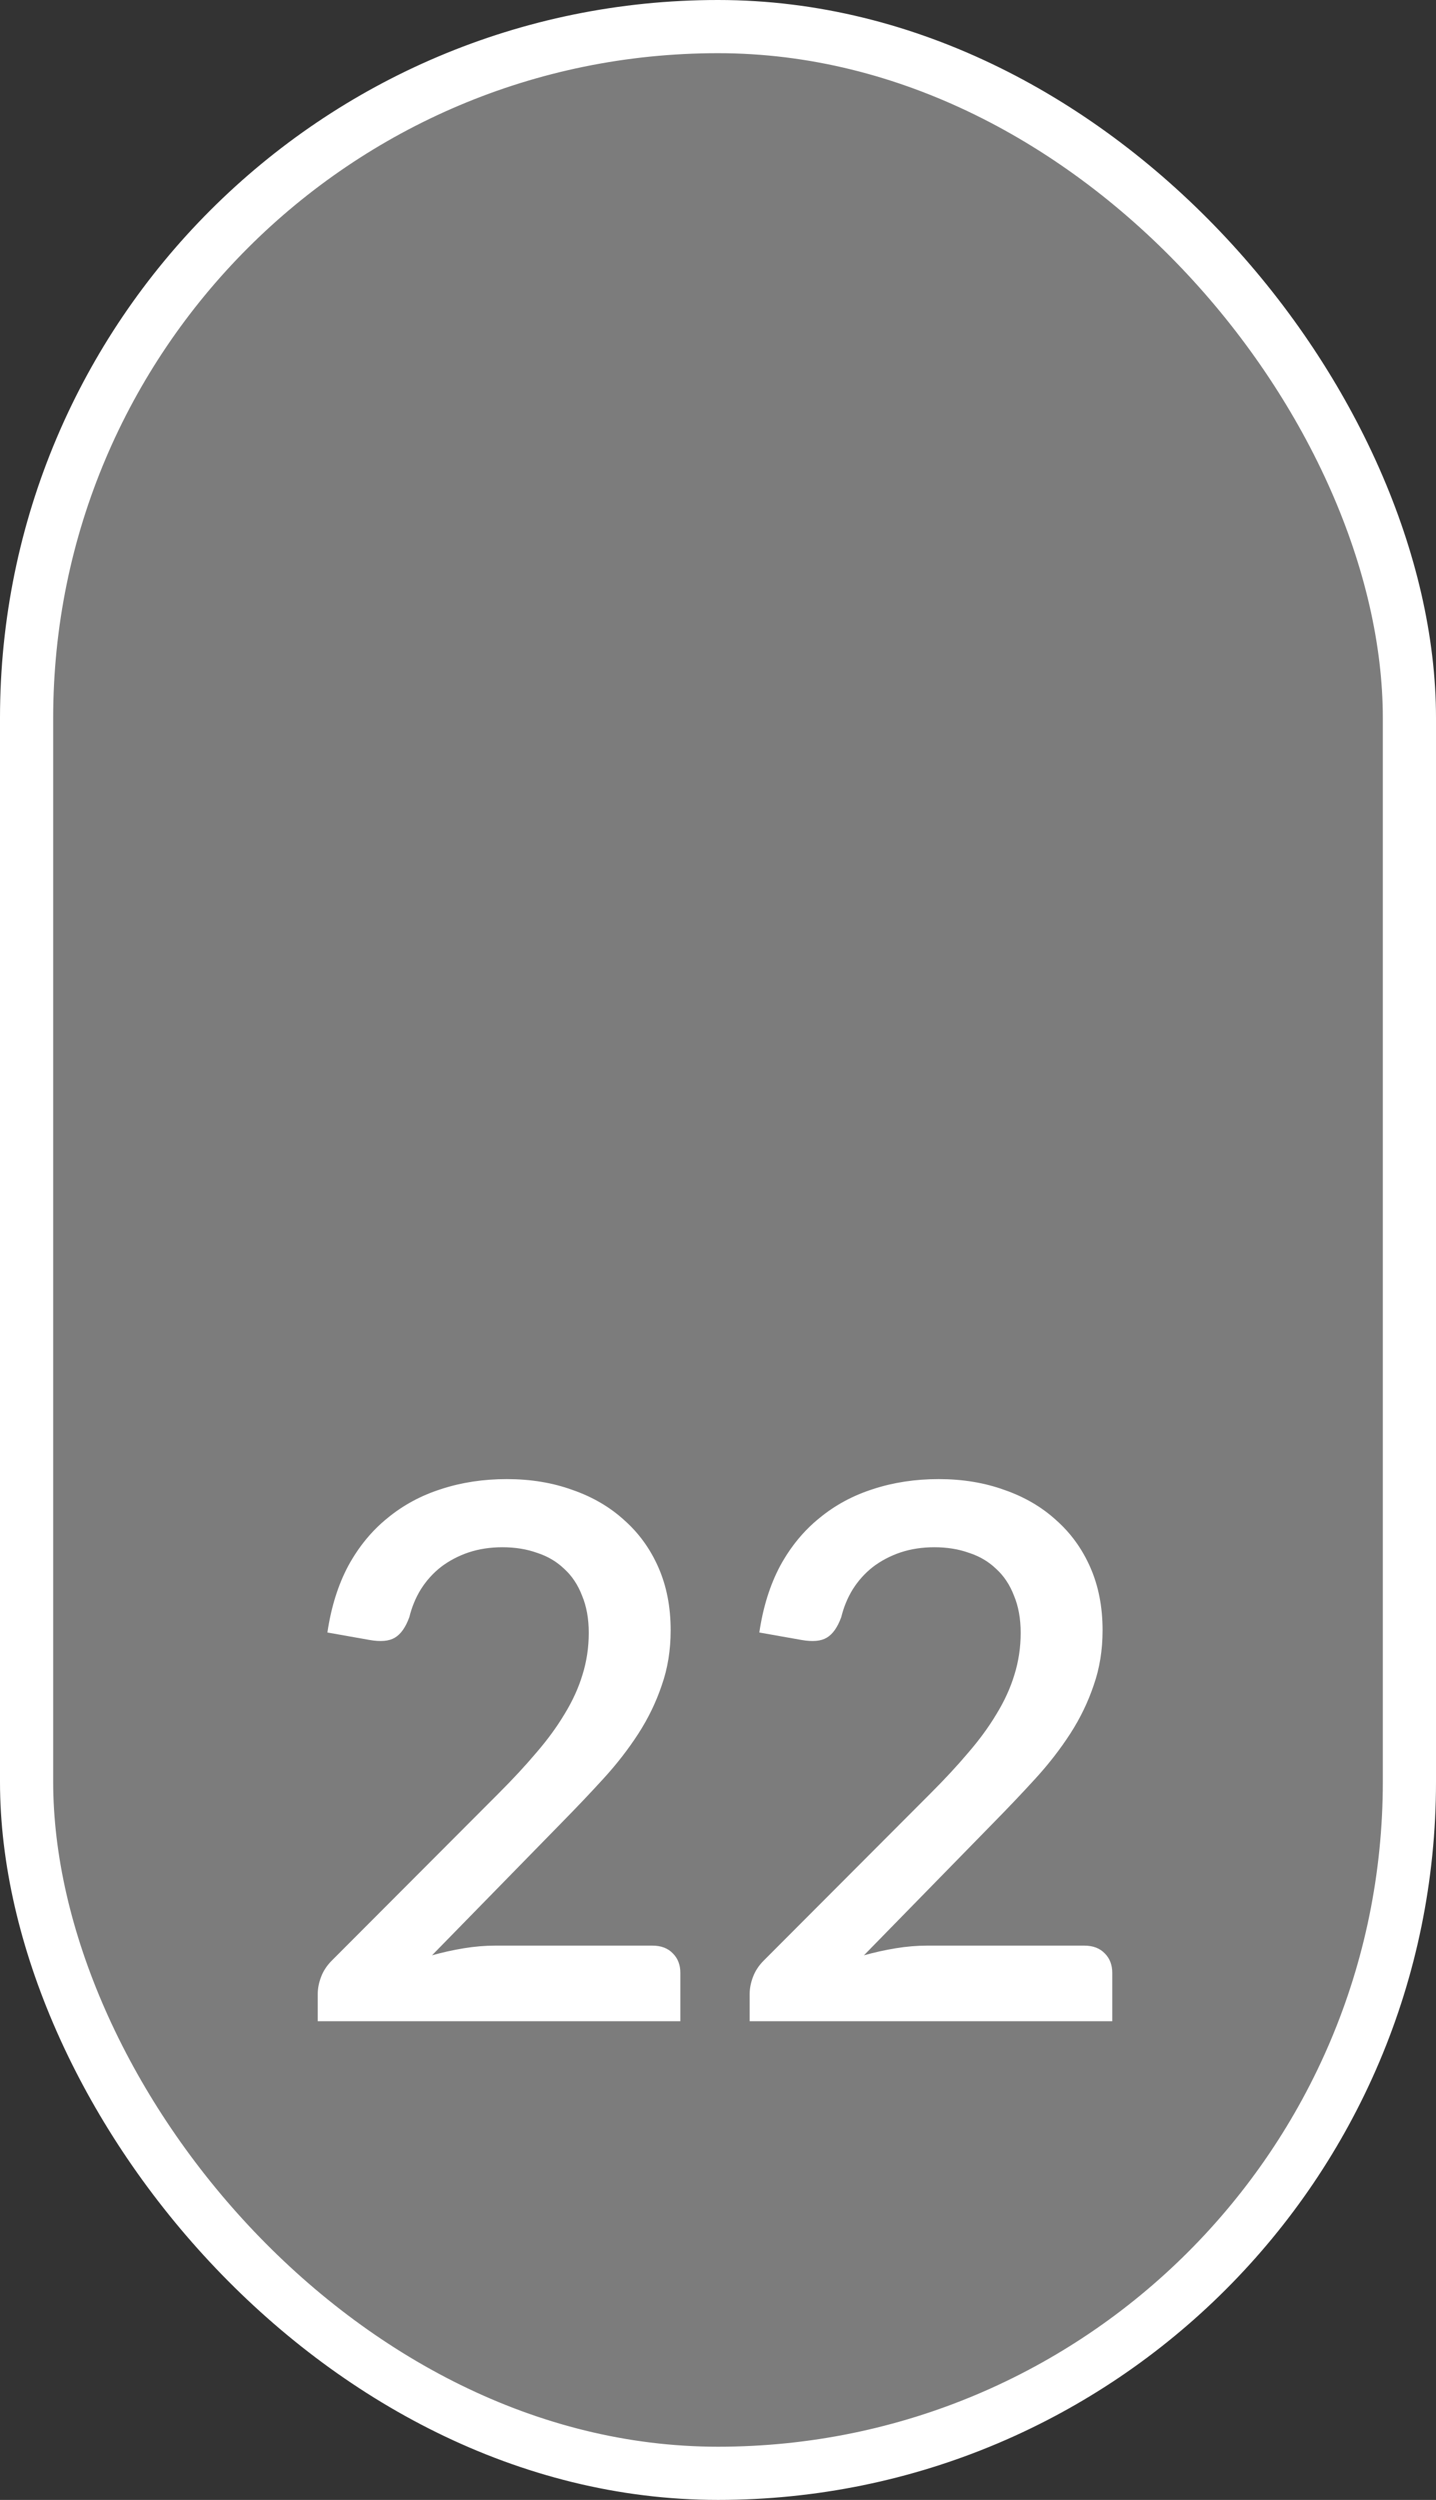
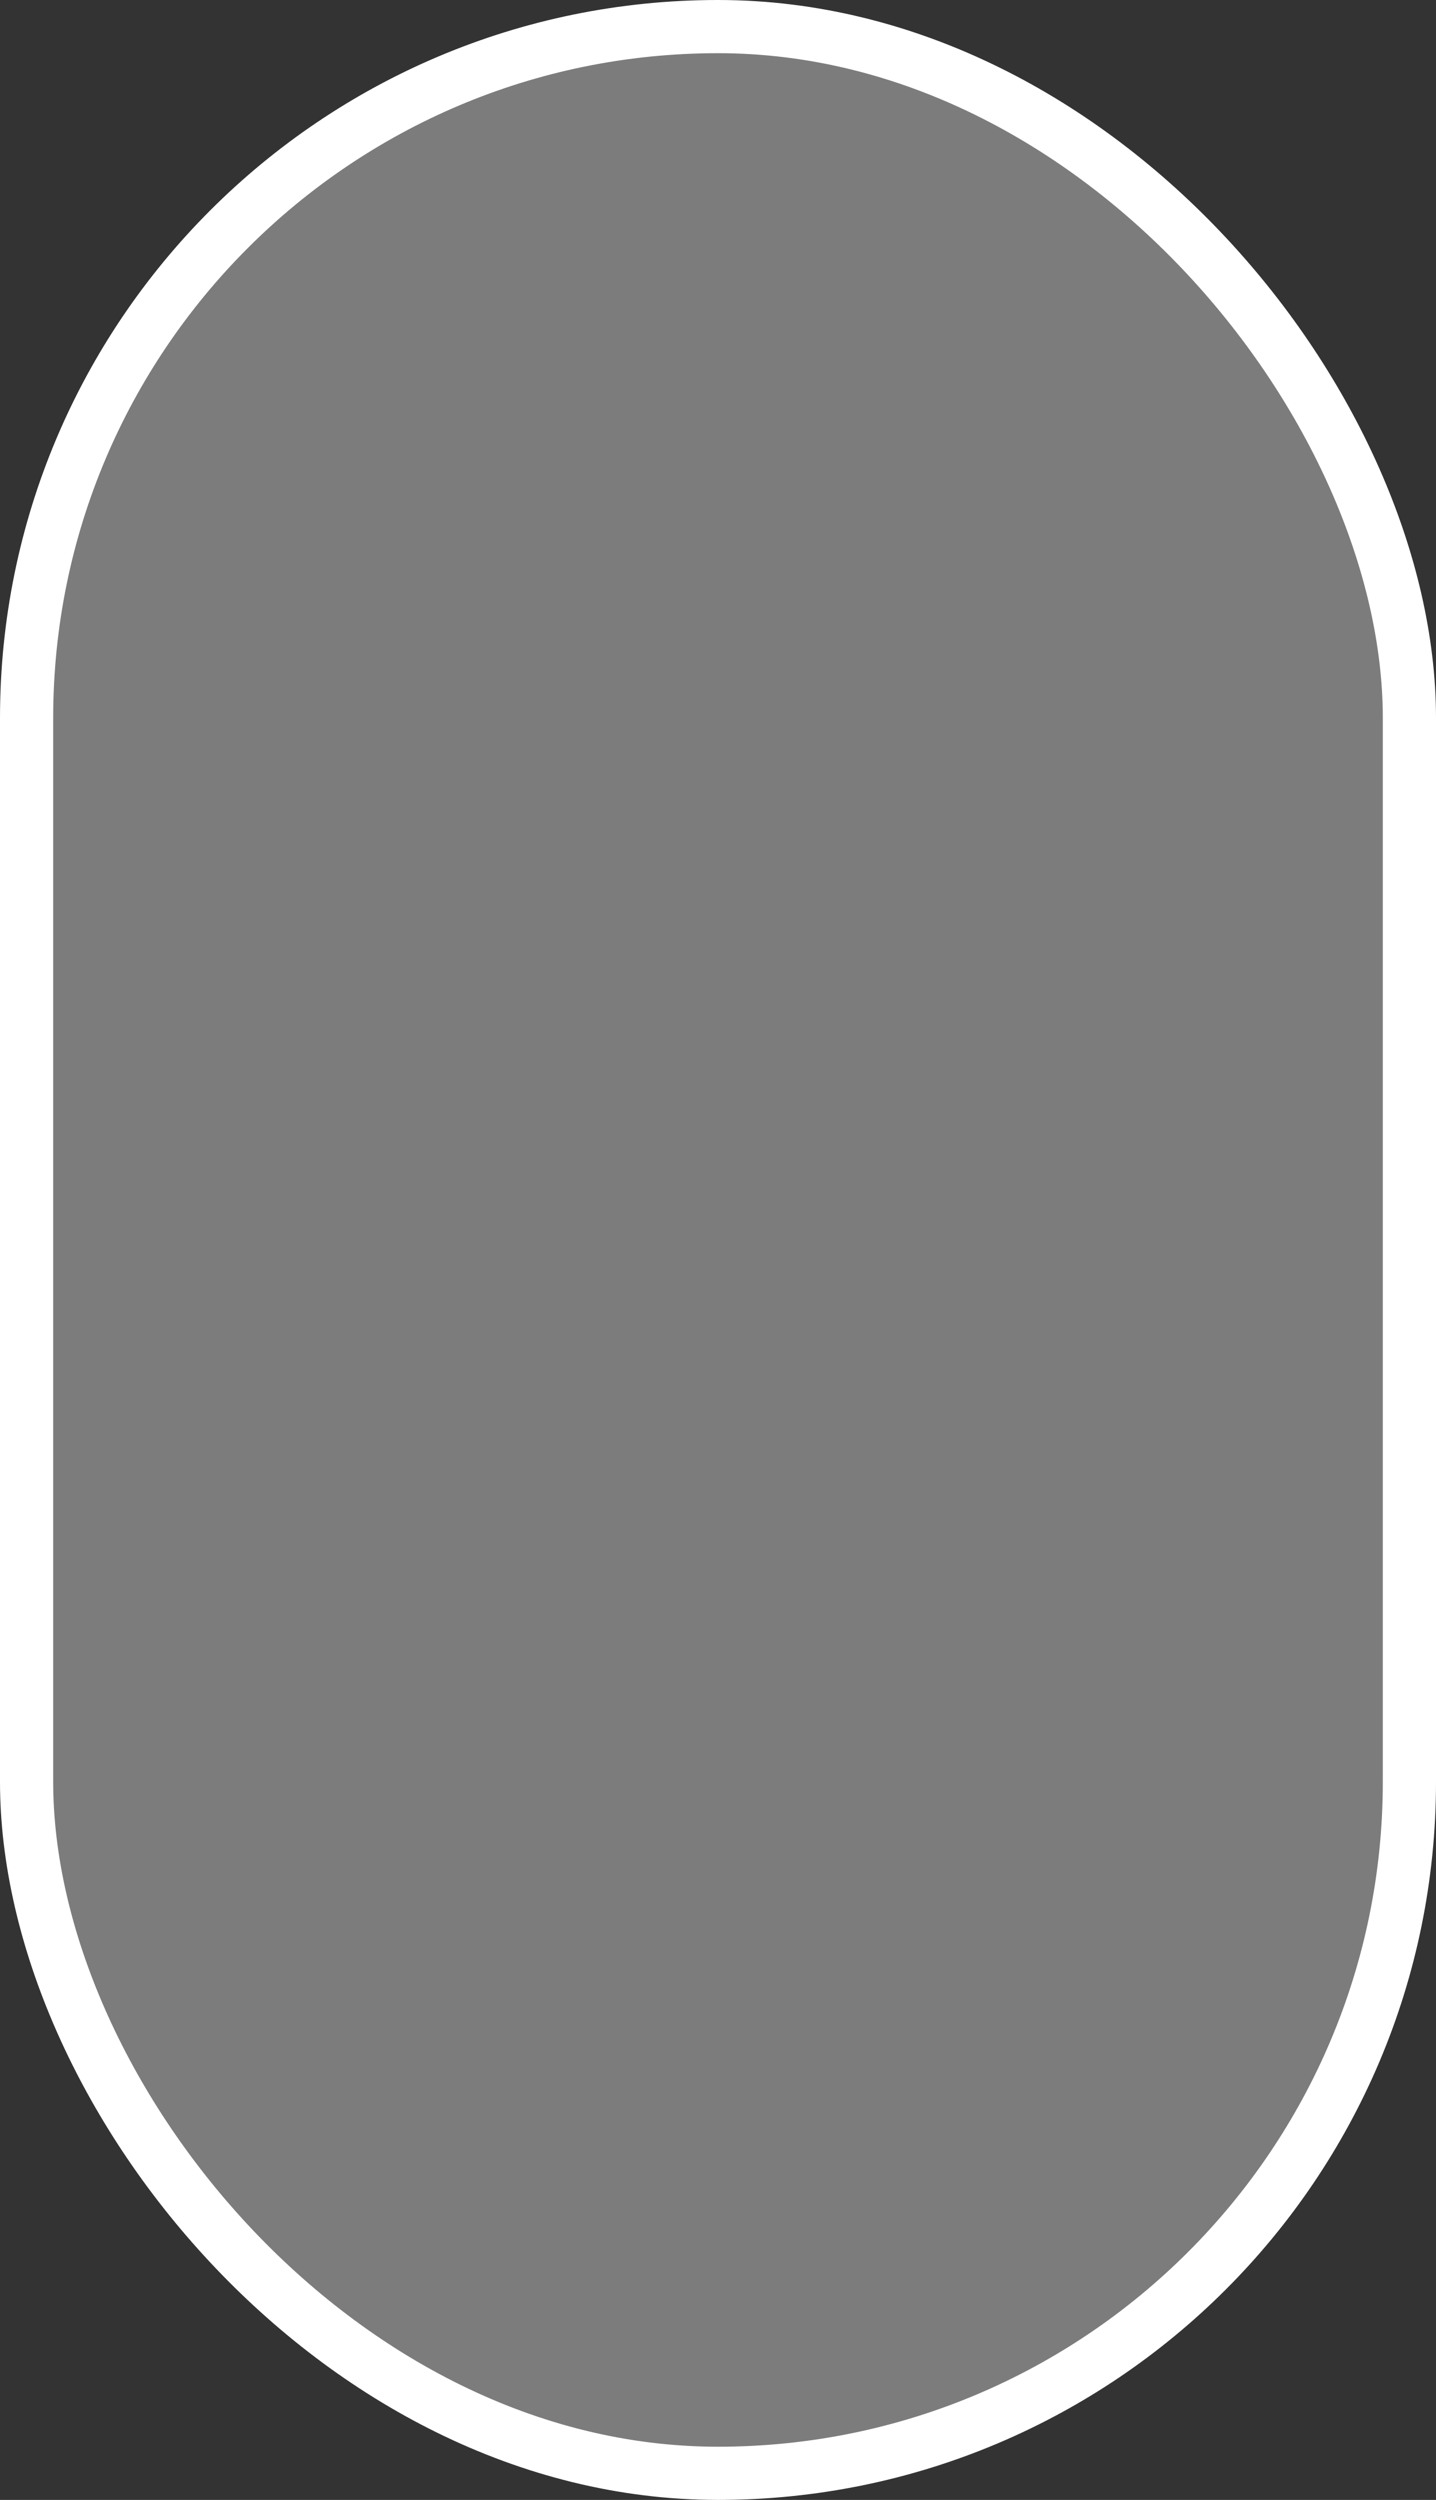
<svg xmlns="http://www.w3.org/2000/svg" width="27" height="47" viewBox="0 0 27 47" fill="none">
  <rect x="0" y="0" width="27" height="47" fill="#333333" stroke="none" />
  <rect x="0.5" y="0.5" width="26" height="46" rx="13" fill="#C6C6C6" fill-opacity="0.5" stroke="white" />
-   <path d="M12.267 36.579C12.43 36.579 12.559 36.628 12.652 36.726C12.745 36.819 12.792 36.941 12.792 37.09V38H5.974V37.489C5.974 37.386 5.995 37.279 6.037 37.167C6.079 37.055 6.147 36.952 6.24 36.859L9.376 33.716C9.642 33.45 9.878 33.196 10.083 32.953C10.293 32.71 10.47 32.468 10.615 32.225C10.764 31.982 10.876 31.737 10.951 31.49C11.03 31.238 11.07 30.974 11.07 30.699C11.07 30.433 11.028 30.2 10.944 29.999C10.865 29.794 10.753 29.626 10.608 29.495C10.468 29.36 10.298 29.259 10.097 29.194C9.901 29.124 9.684 29.089 9.446 29.089C9.217 29.089 9.005 29.122 8.809 29.187C8.618 29.252 8.445 29.343 8.291 29.46C8.142 29.577 8.016 29.717 7.913 29.88C7.815 30.039 7.743 30.214 7.696 30.405C7.626 30.596 7.535 30.725 7.423 30.79C7.316 30.855 7.157 30.869 6.947 30.832L6.156 30.692C6.226 30.216 6.357 29.798 6.548 29.439C6.744 29.08 6.989 28.781 7.283 28.543C7.577 28.3 7.913 28.118 8.291 27.997C8.674 27.871 9.087 27.808 9.53 27.808C9.978 27.808 10.389 27.876 10.762 28.011C11.14 28.142 11.464 28.331 11.735 28.578C12.01 28.821 12.225 29.117 12.379 29.467C12.533 29.817 12.61 30.211 12.61 30.65C12.61 31.023 12.554 31.369 12.442 31.686C12.335 32.003 12.188 32.307 12.001 32.596C11.814 32.885 11.595 33.168 11.343 33.443C11.096 33.714 10.834 33.989 10.559 34.269L8.123 36.761C8.324 36.705 8.524 36.661 8.725 36.628C8.93 36.595 9.124 36.579 9.306 36.579H12.267ZM20.388 36.579C20.551 36.579 20.68 36.628 20.773 36.726C20.866 36.819 20.913 36.941 20.913 37.09V38H14.095V37.489C14.095 37.386 14.116 37.279 14.158 37.167C14.2 37.055 14.268 36.952 14.361 36.859L17.497 33.716C17.763 33.45 17.999 33.196 18.204 32.953C18.414 32.71 18.591 32.468 18.736 32.225C18.885 31.982 18.997 31.737 19.072 31.49C19.151 31.238 19.191 30.974 19.191 30.699C19.191 30.433 19.149 30.2 19.065 29.999C18.986 29.794 18.874 29.626 18.729 29.495C18.589 29.36 18.419 29.259 18.218 29.194C18.022 29.124 17.805 29.089 17.567 29.089C17.338 29.089 17.126 29.122 16.93 29.187C16.739 29.252 16.566 29.343 16.412 29.46C16.263 29.577 16.137 29.717 16.034 29.88C15.936 30.039 15.864 30.214 15.817 30.405C15.747 30.596 15.656 30.725 15.544 30.79C15.437 30.855 15.278 30.869 15.068 30.832L14.277 30.692C14.347 30.216 14.478 29.798 14.669 29.439C14.865 29.08 15.11 28.781 15.404 28.543C15.698 28.3 16.034 28.118 16.412 27.997C16.795 27.871 17.208 27.808 17.651 27.808C18.099 27.808 18.51 27.876 18.883 28.011C19.261 28.142 19.585 28.331 19.856 28.578C20.131 28.821 20.346 29.117 20.5 29.467C20.654 29.817 20.731 30.211 20.731 30.65C20.731 31.023 20.675 31.369 20.563 31.686C20.456 32.003 20.309 32.307 20.122 32.596C19.935 32.885 19.716 33.168 19.464 33.443C19.217 33.714 18.955 33.989 18.68 34.269L16.244 36.761C16.445 36.705 16.645 36.661 16.846 36.628C17.051 36.595 17.245 36.579 17.427 36.579H20.388Z" fill="white" />
</svg>